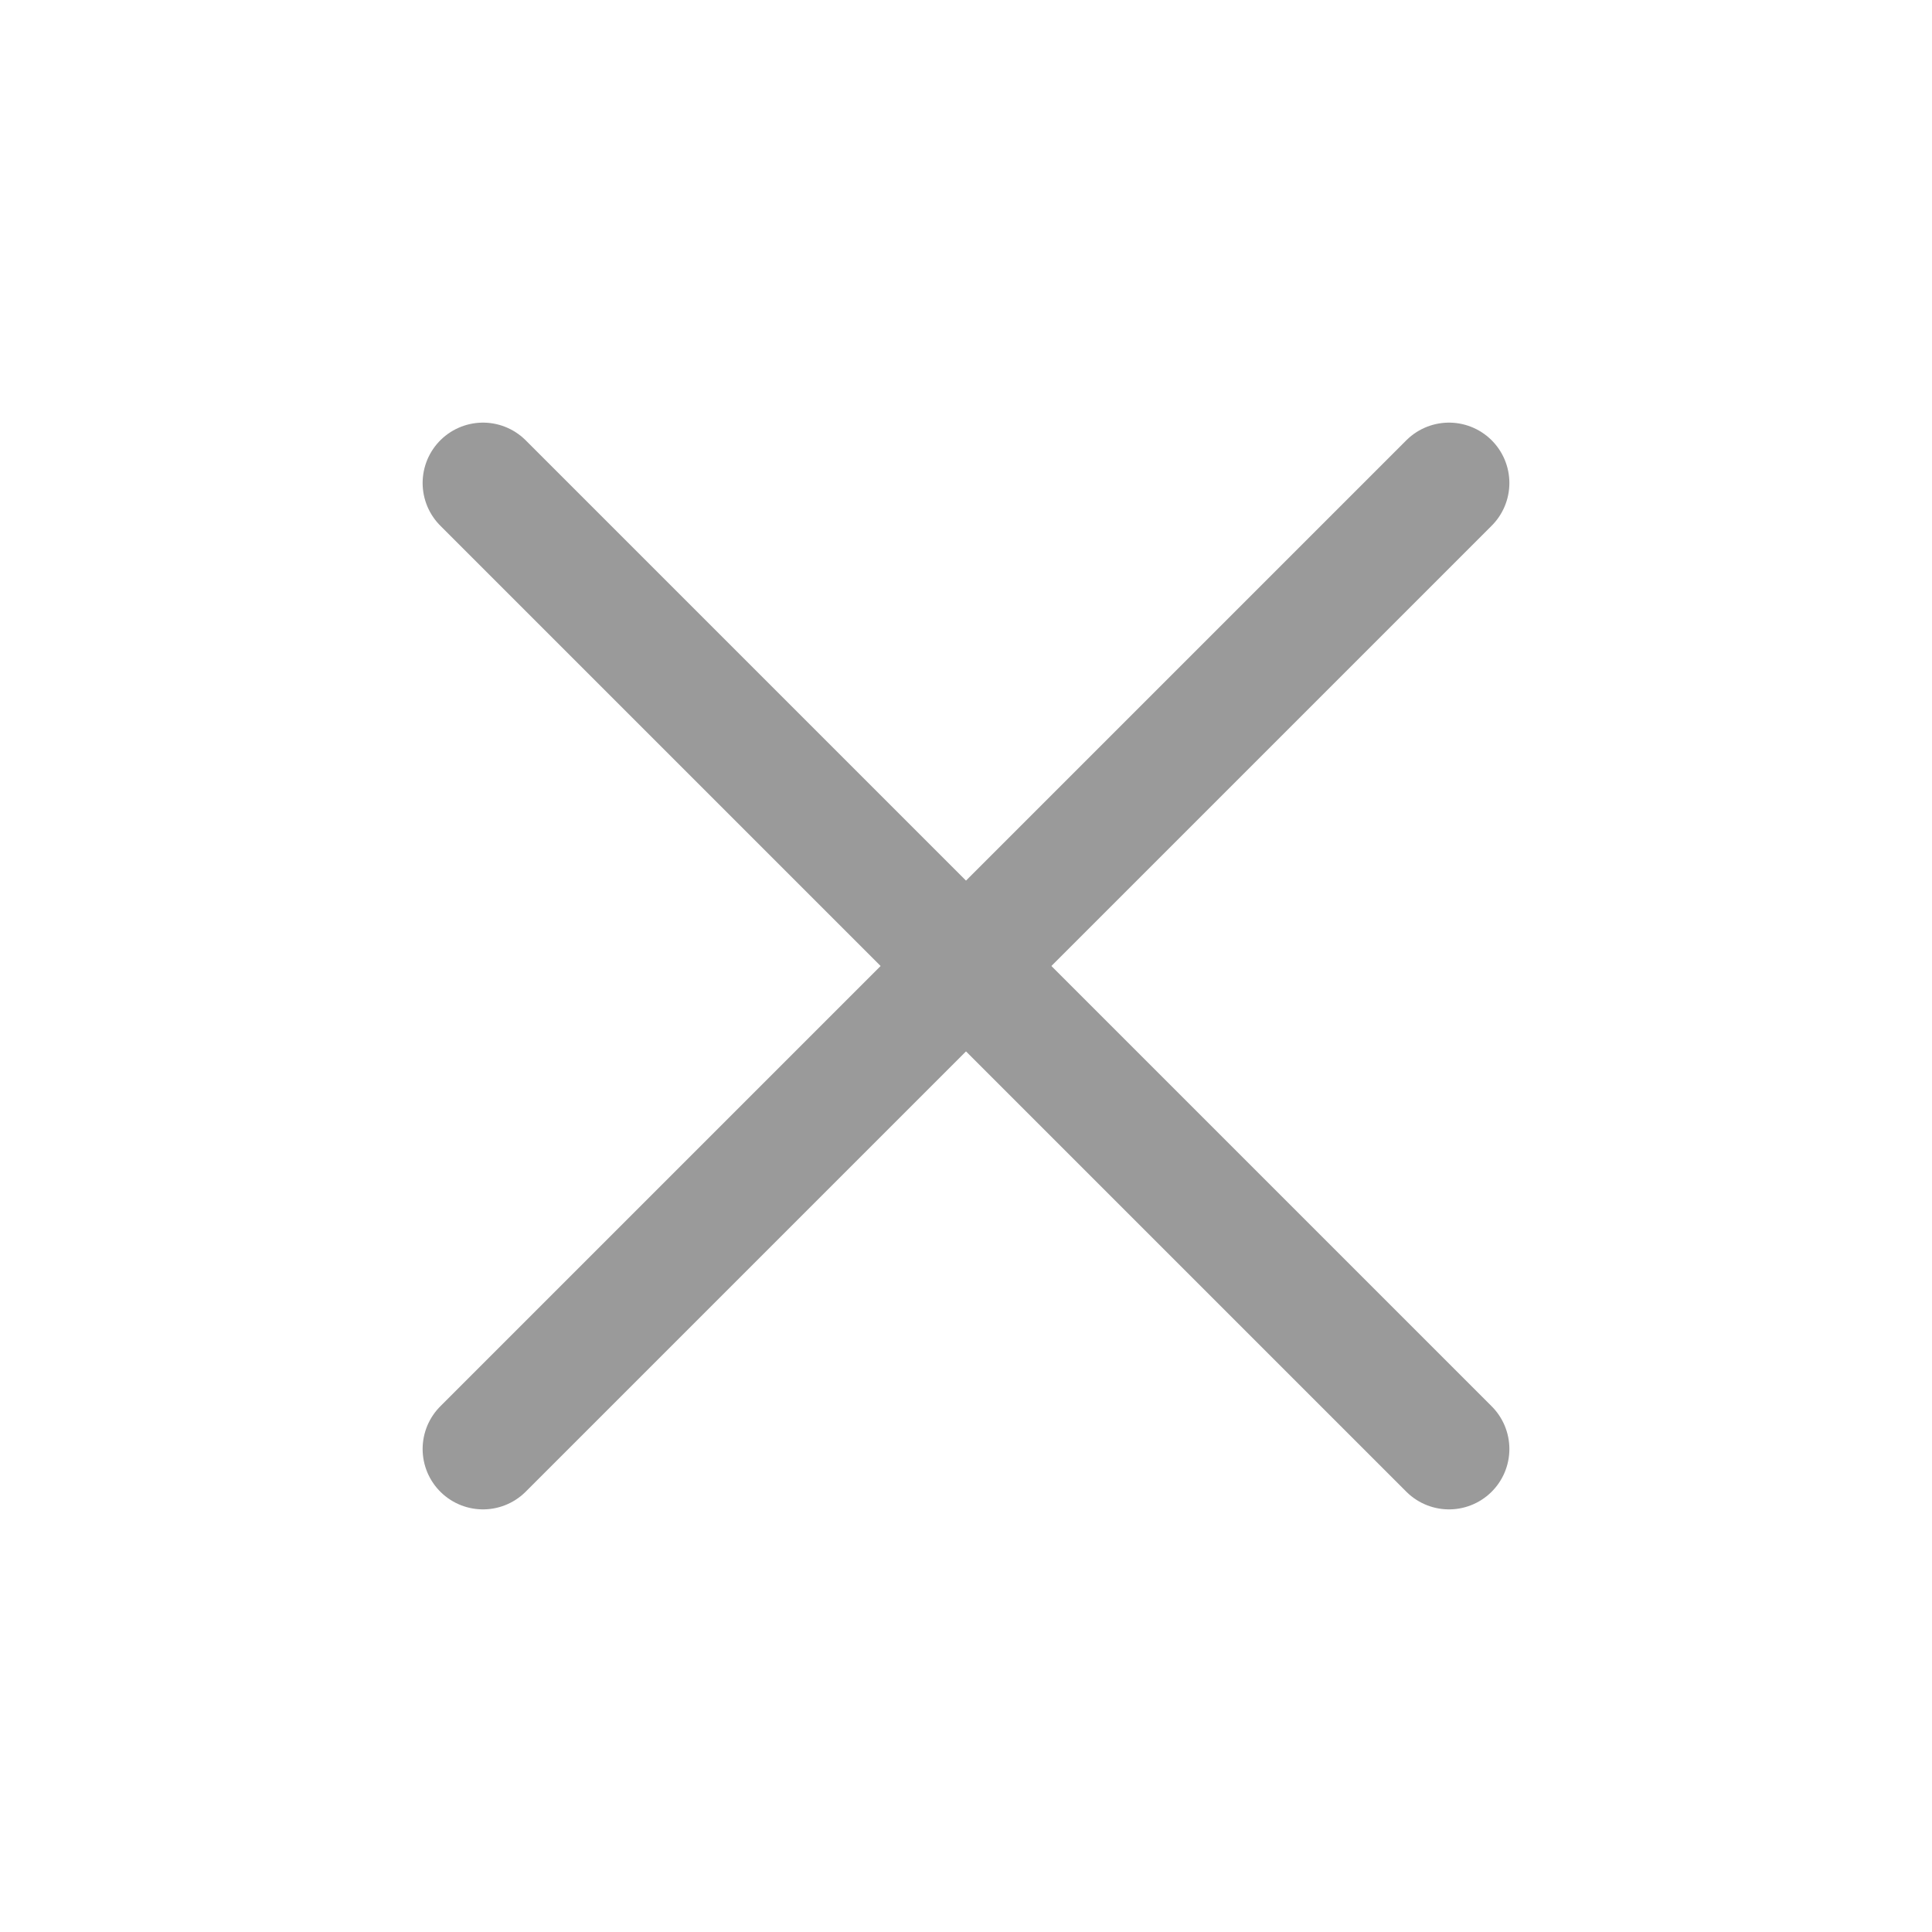
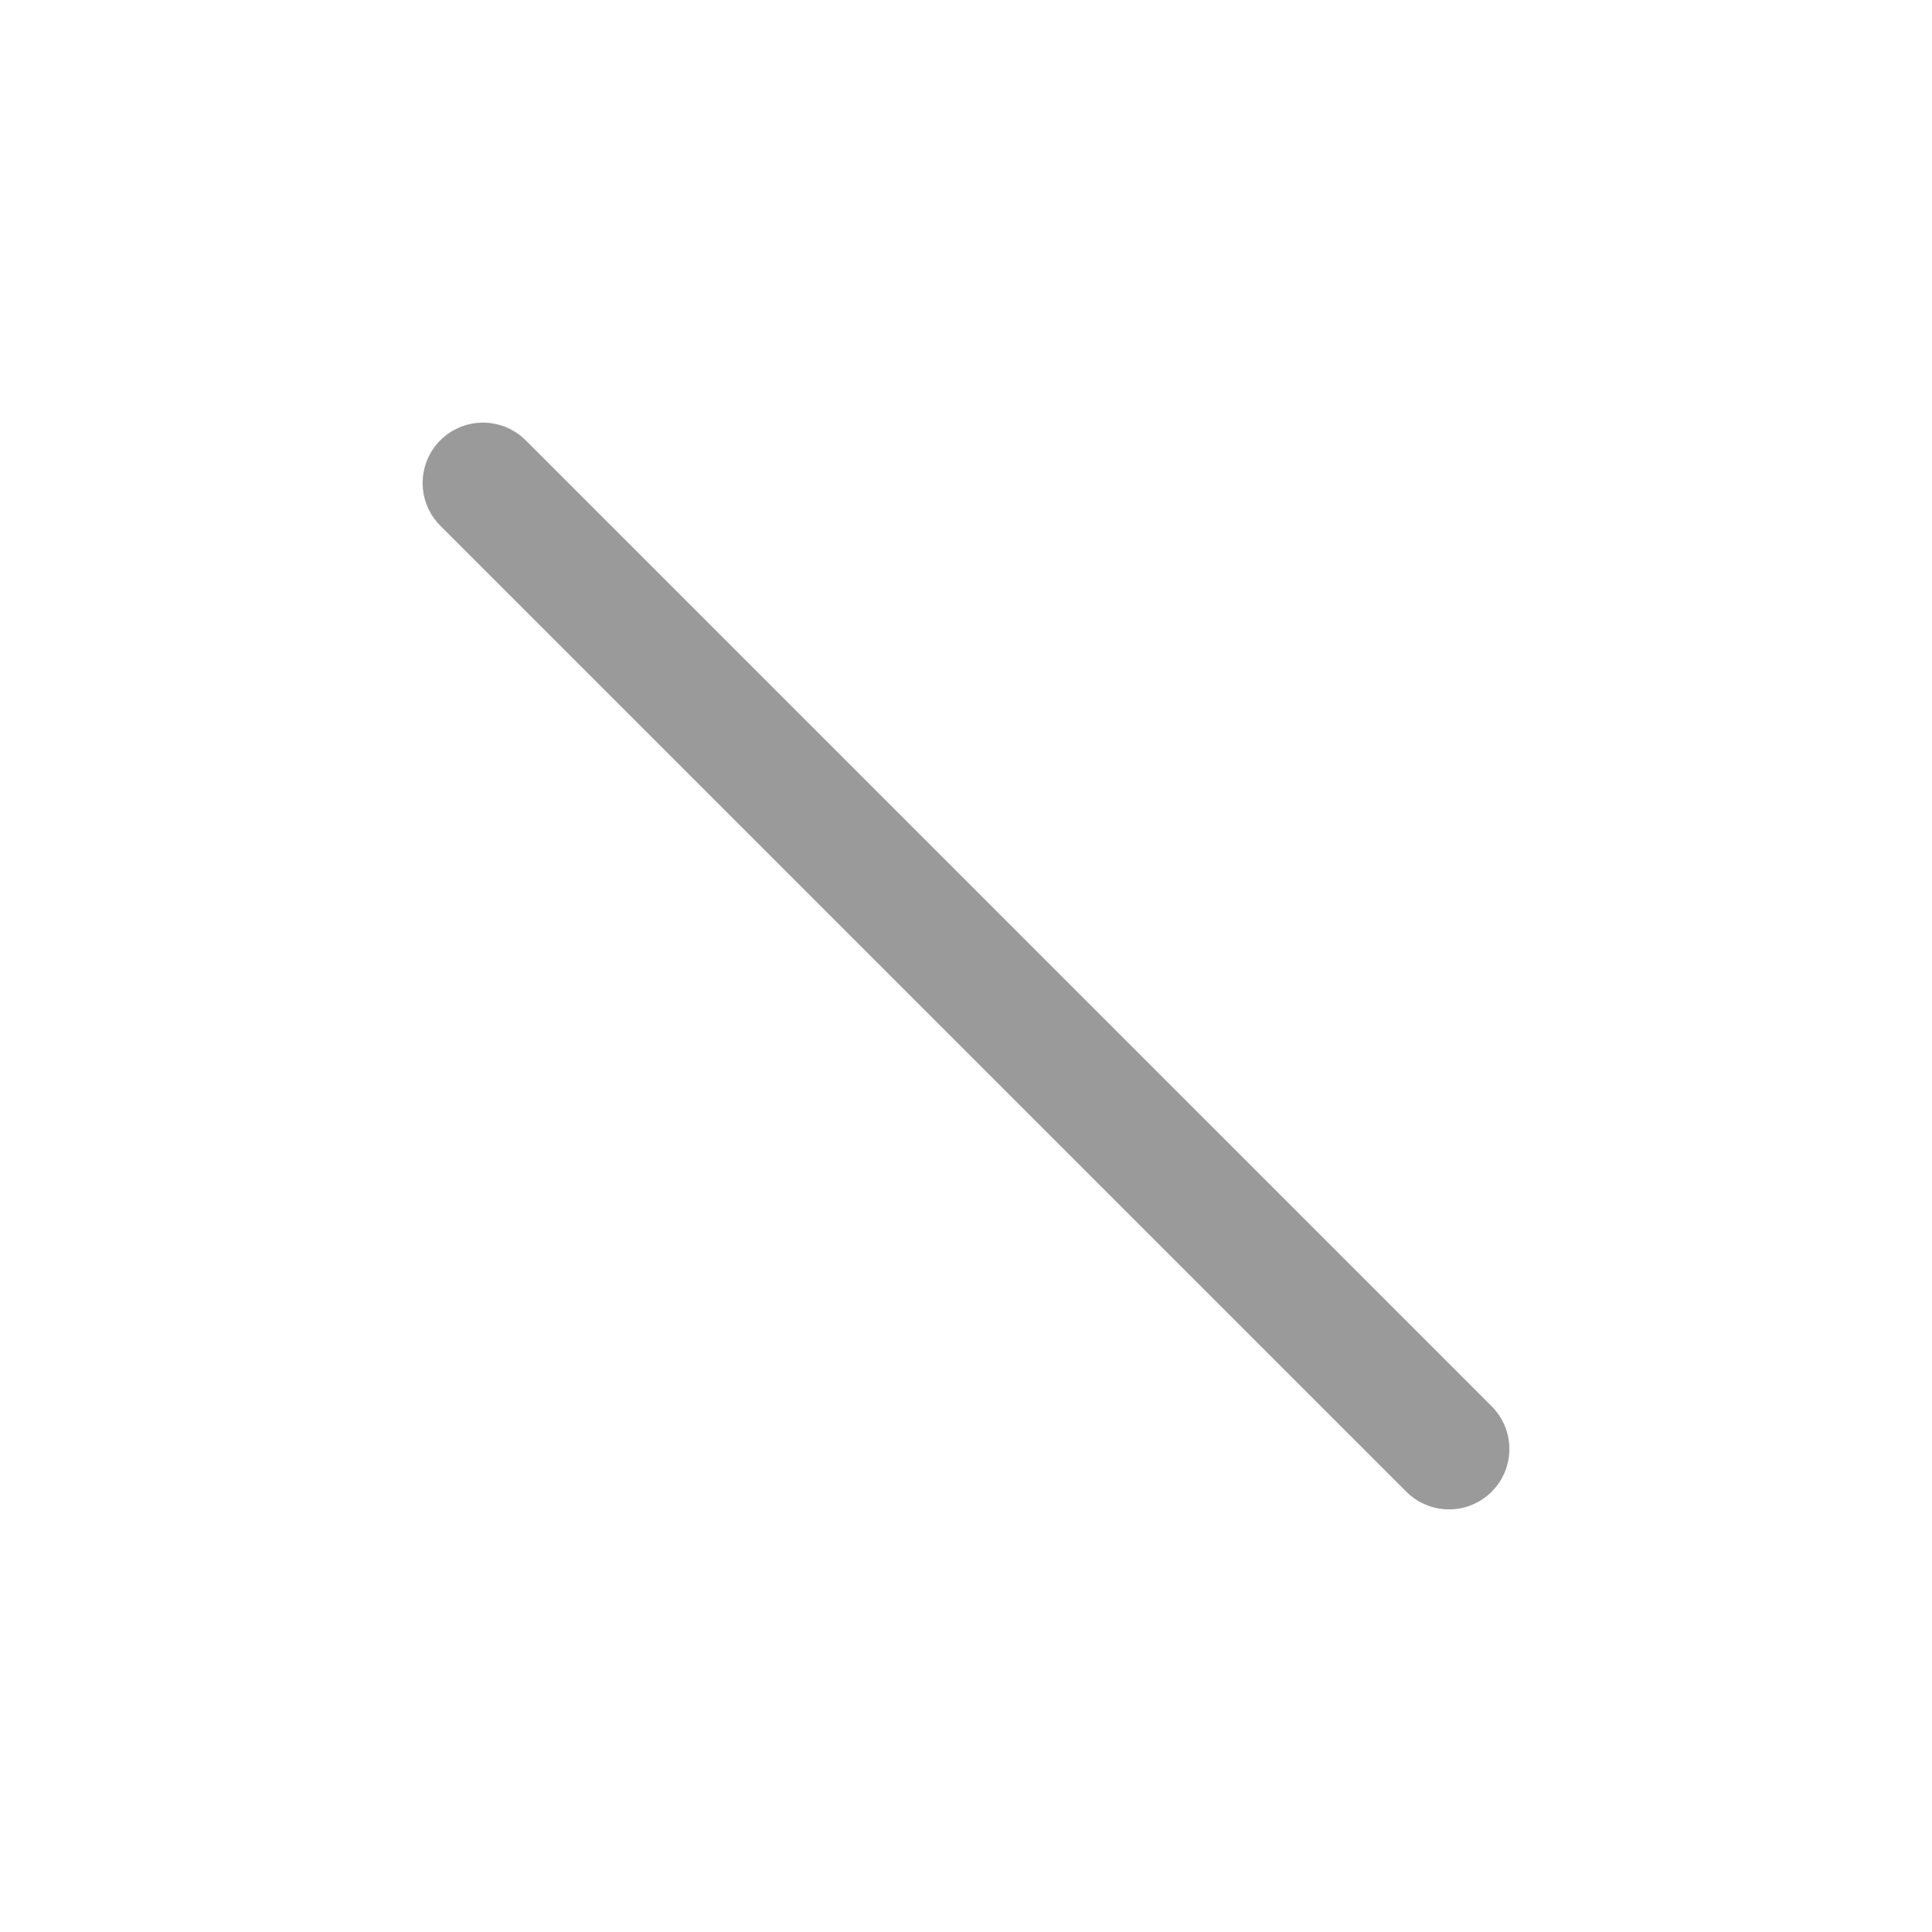
<svg xmlns="http://www.w3.org/2000/svg" width="32" height="32" viewBox="0 0 32 32" fill="none">
-   <path d="M24 8L8 24" stroke="#9A9A9A" stroke-width="2" stroke-linecap="round" stroke-linejoin="round" />
  <path d="M8 8L24 24" stroke="#9A9A9A" stroke-width="2" stroke-linecap="round" stroke-linejoin="round" />
</svg>